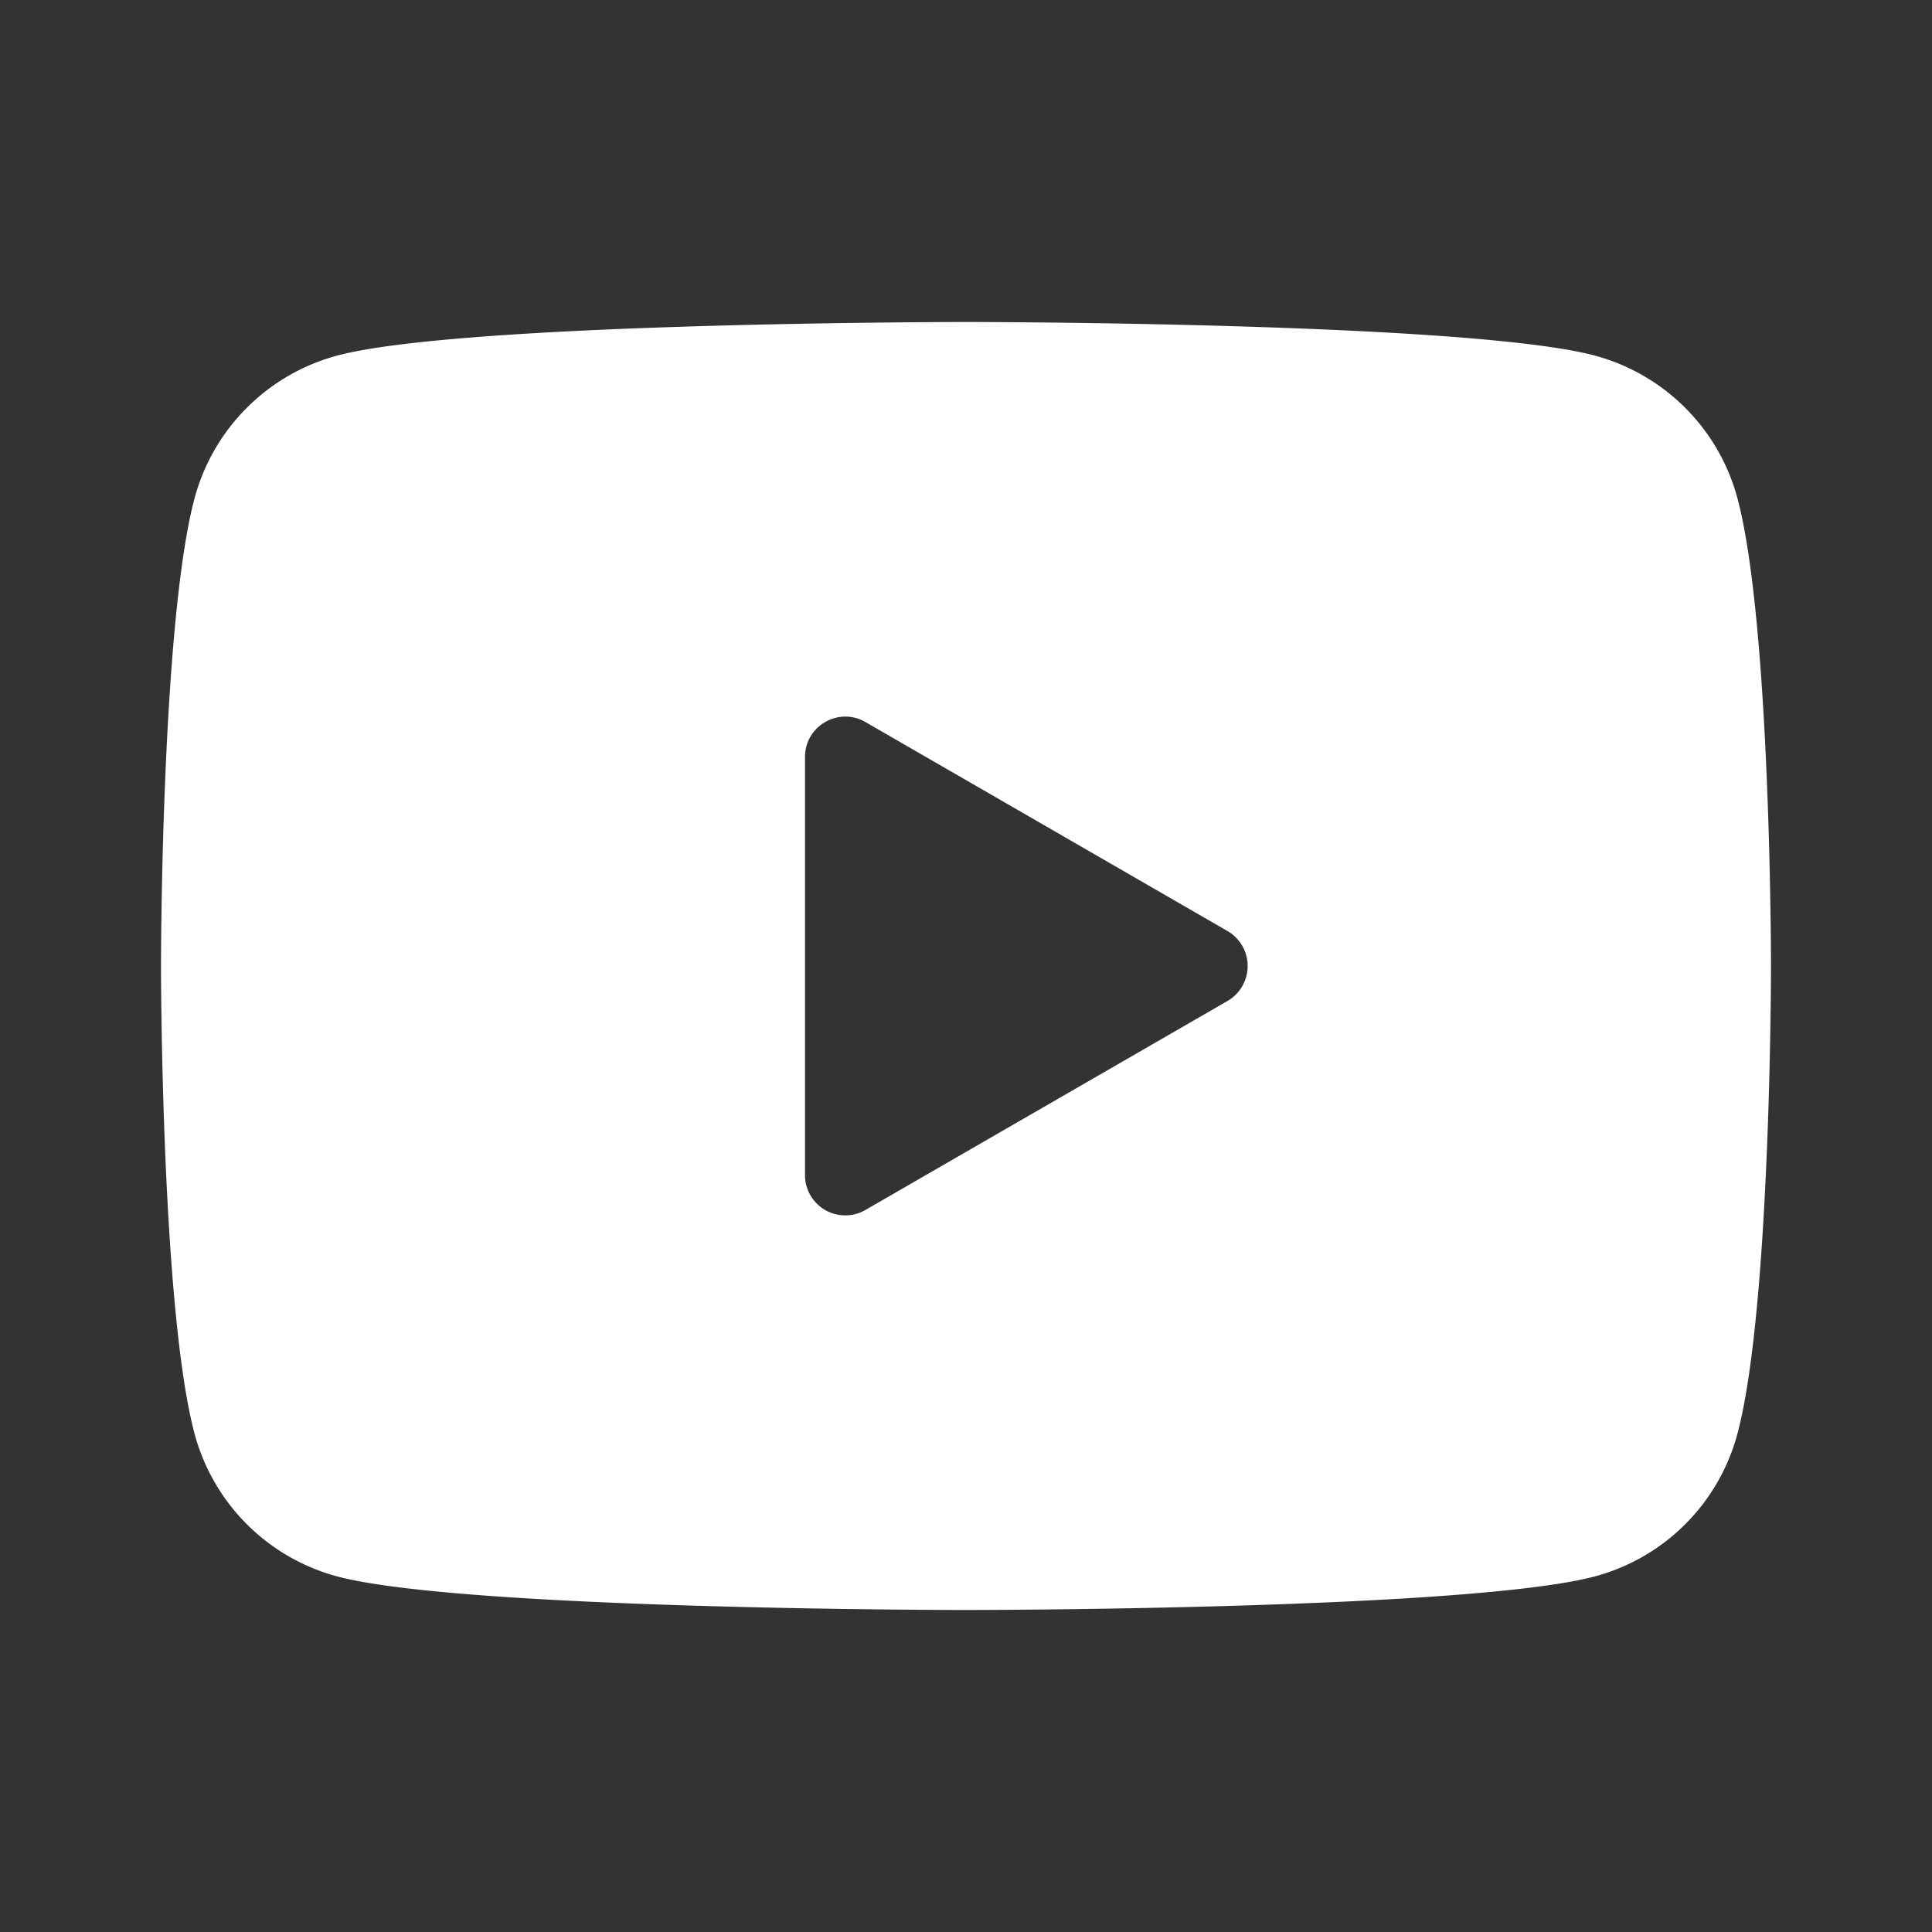
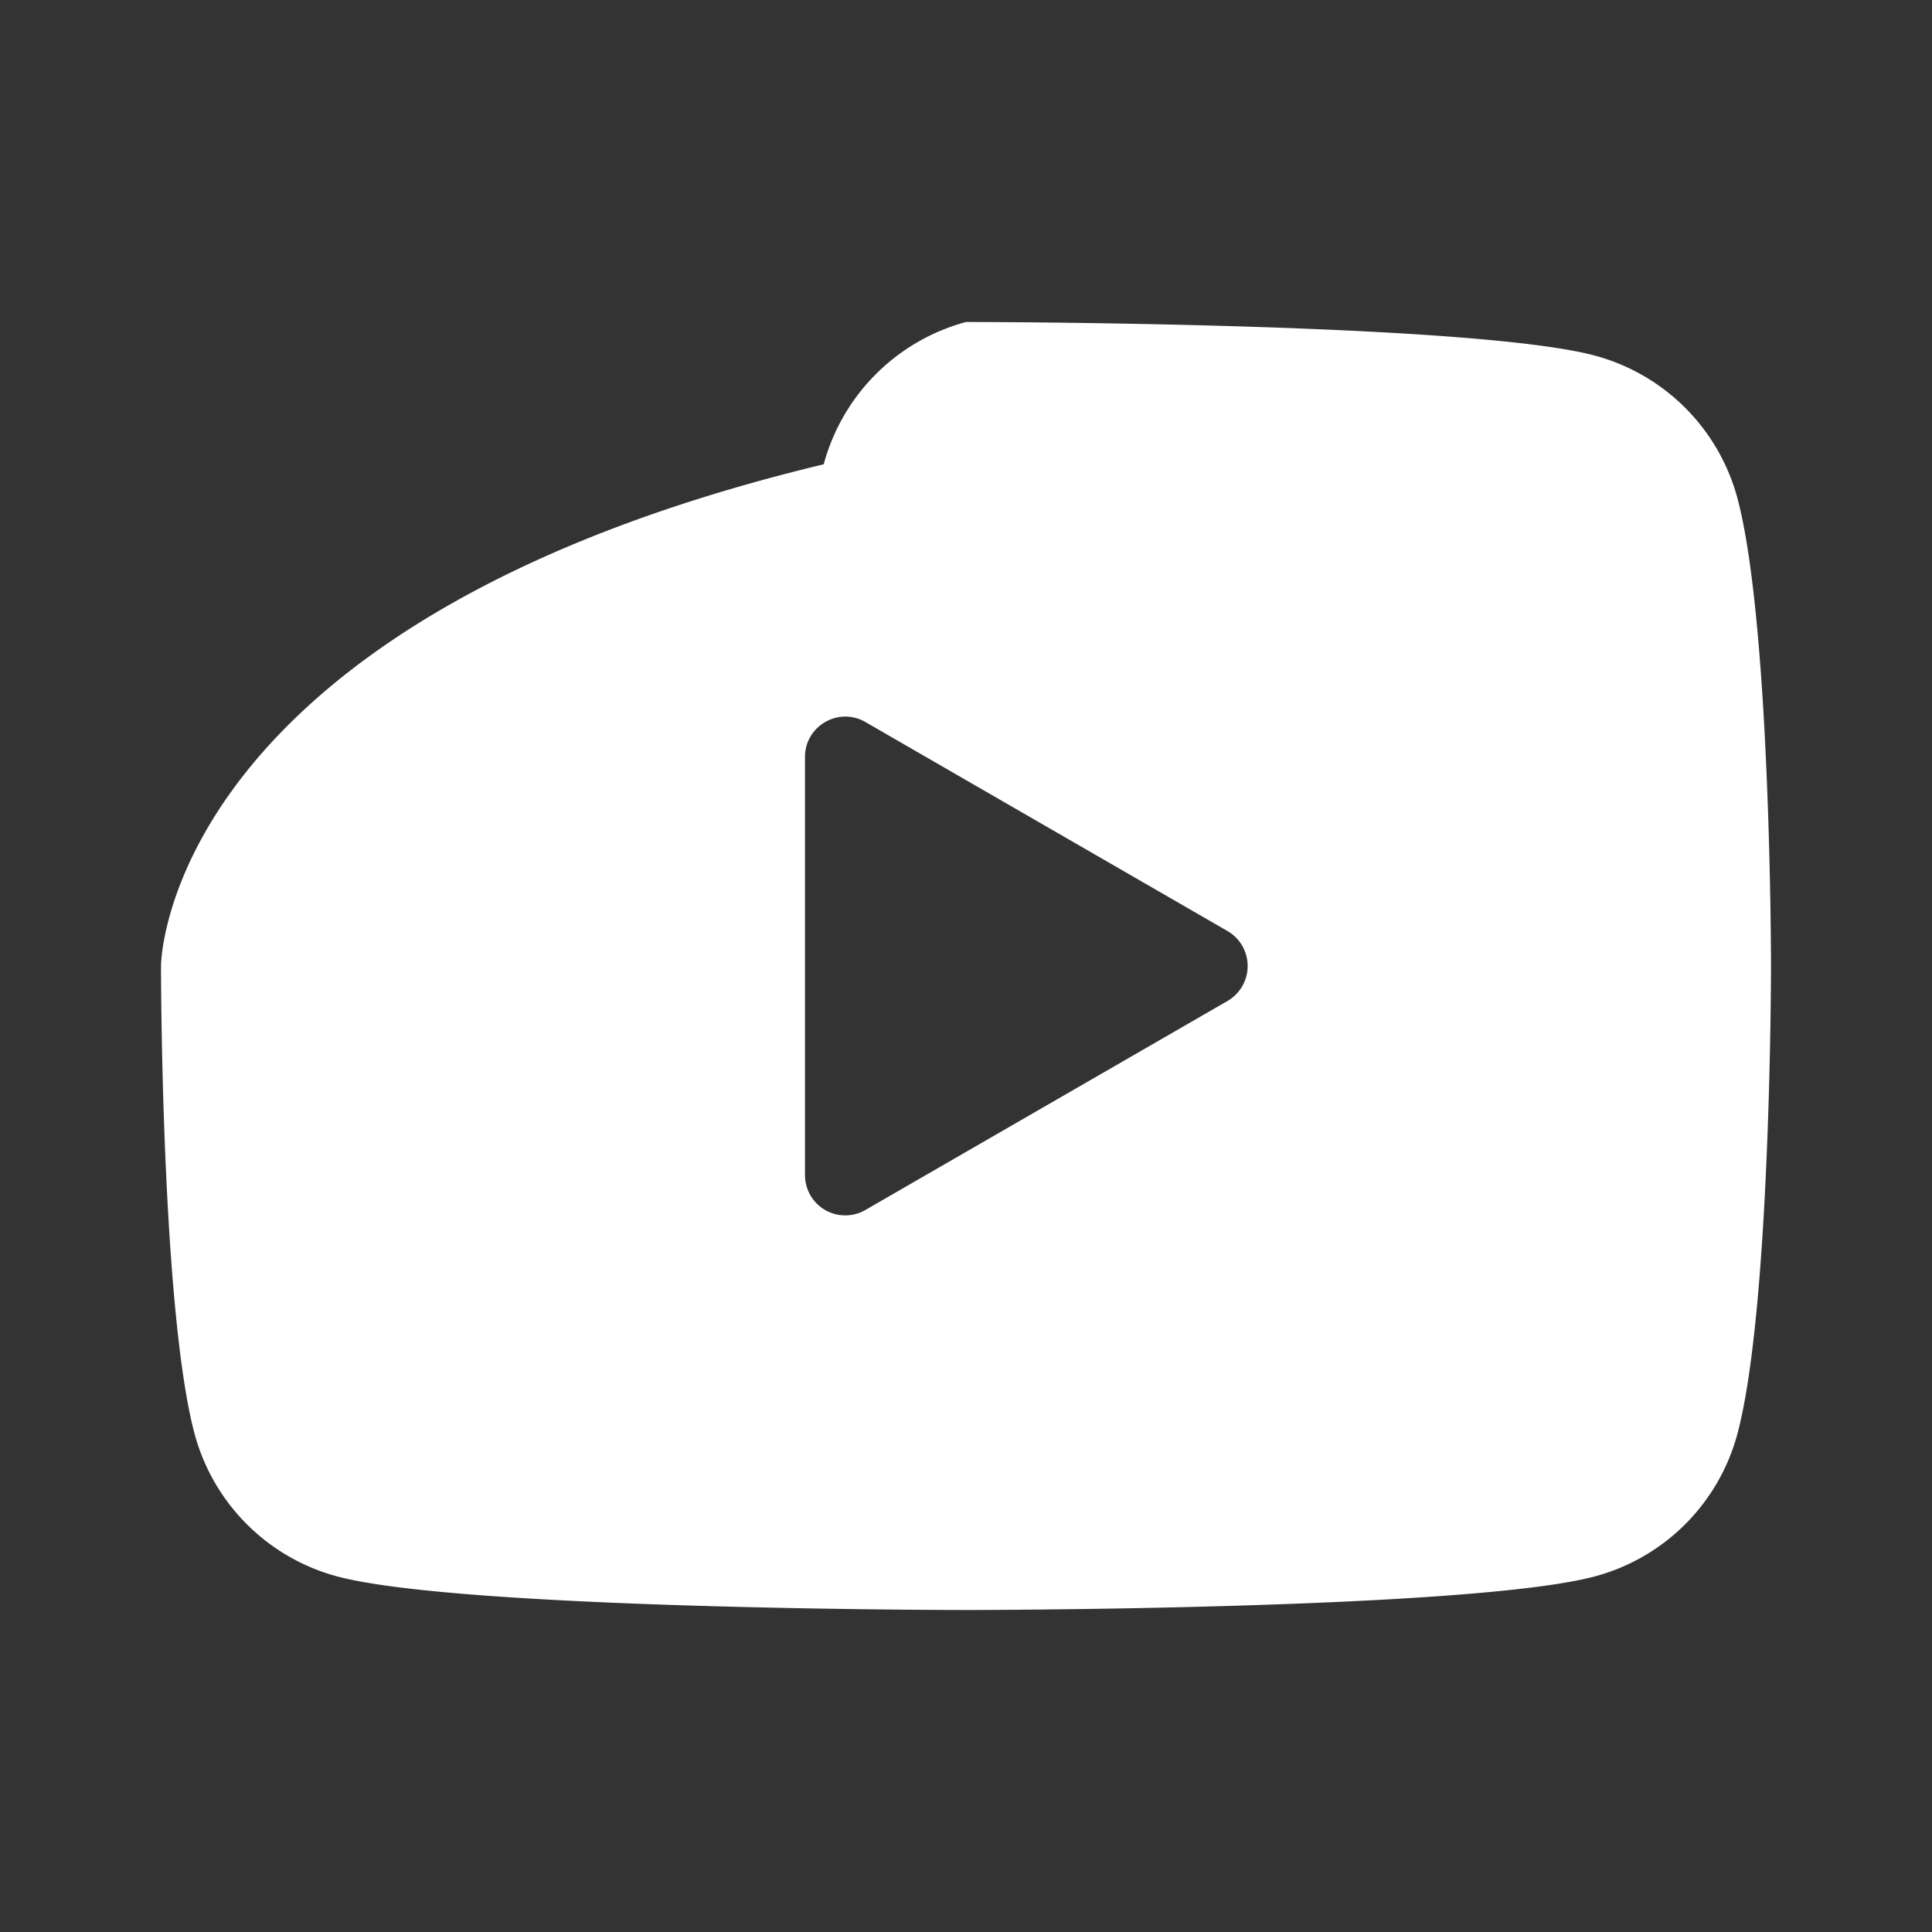
<svg xmlns="http://www.w3.org/2000/svg" width="48" height="48">
  <rect width="100%" height="100%" fill="#333333" stroke="none" />
-   <path d="M43.164 12.371a5.017 5.017 0 0 0-3.535-3.535C36.508 8 24 8 24 8s-12.508 0-15.629.836a5.017 5.017 0 0 0-3.535 3.535C4 15.492 4 24 4 24s0 8.508.836 11.629a5.017 5.017 0 0 0 3.535 3.535C11.492 40 24 40 24 40s12.508 0 15.629-.836a5.01 5.01 0 0 0 3.535-3.535C44 32.508 44 24 44 24s0-8.508-.836-11.629ZM20 29.195v-10.39c0-.77.836-1.25 1.5-.867l9 5.195a1.004 1.004 0 0 1 0 1.734l-9 5.195a1 1 0 0 1-1.5-.867Zm0 0" style="stroke:none;fill-rule:nonzero;fill:#fff;fill-opacity:1" />
+   <path d="M43.164 12.371a5.017 5.017 0 0 0-3.535-3.535C36.508 8 24 8 24 8a5.017 5.017 0 0 0-3.535 3.535C4 15.492 4 24 4 24s0 8.508.836 11.629a5.017 5.017 0 0 0 3.535 3.535C11.492 40 24 40 24 40s12.508 0 15.629-.836a5.01 5.01 0 0 0 3.535-3.535C44 32.508 44 24 44 24s0-8.508-.836-11.629ZM20 29.195v-10.39c0-.77.836-1.25 1.5-.867l9 5.195a1.004 1.004 0 0 1 0 1.734l-9 5.195a1 1 0 0 1-1.5-.867Zm0 0" style="stroke:none;fill-rule:nonzero;fill:#fff;fill-opacity:1" />
</svg>